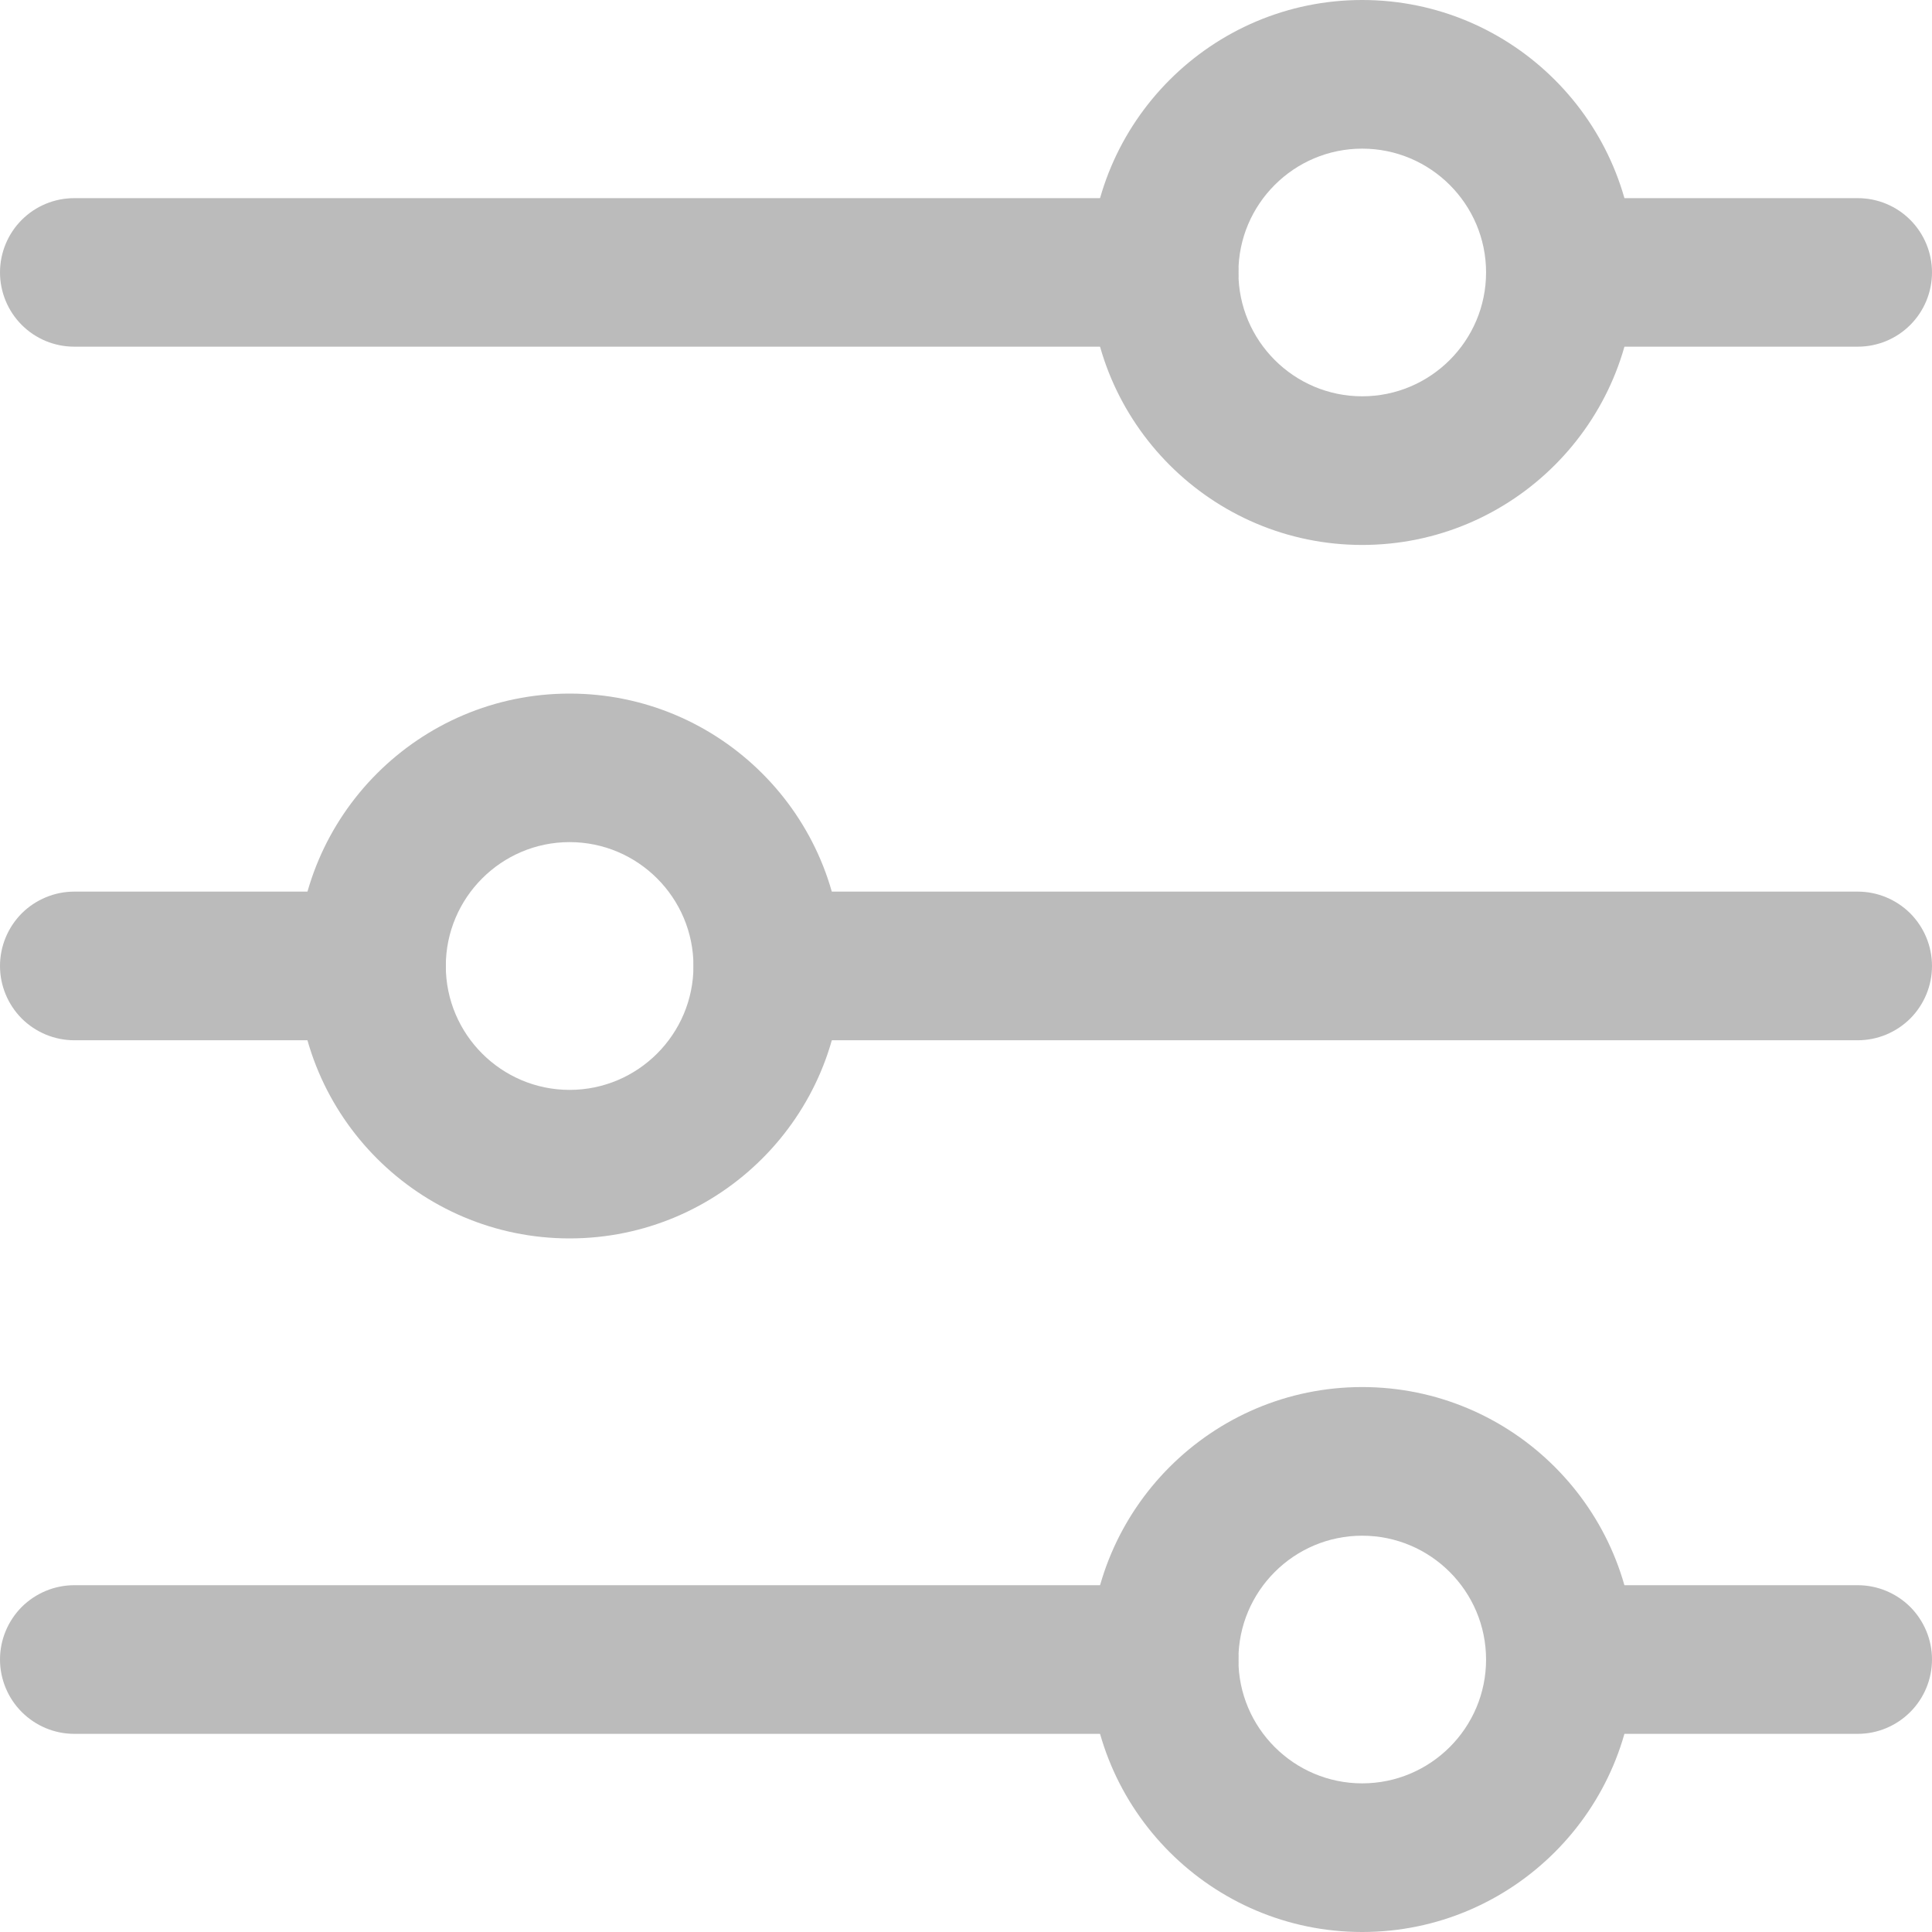
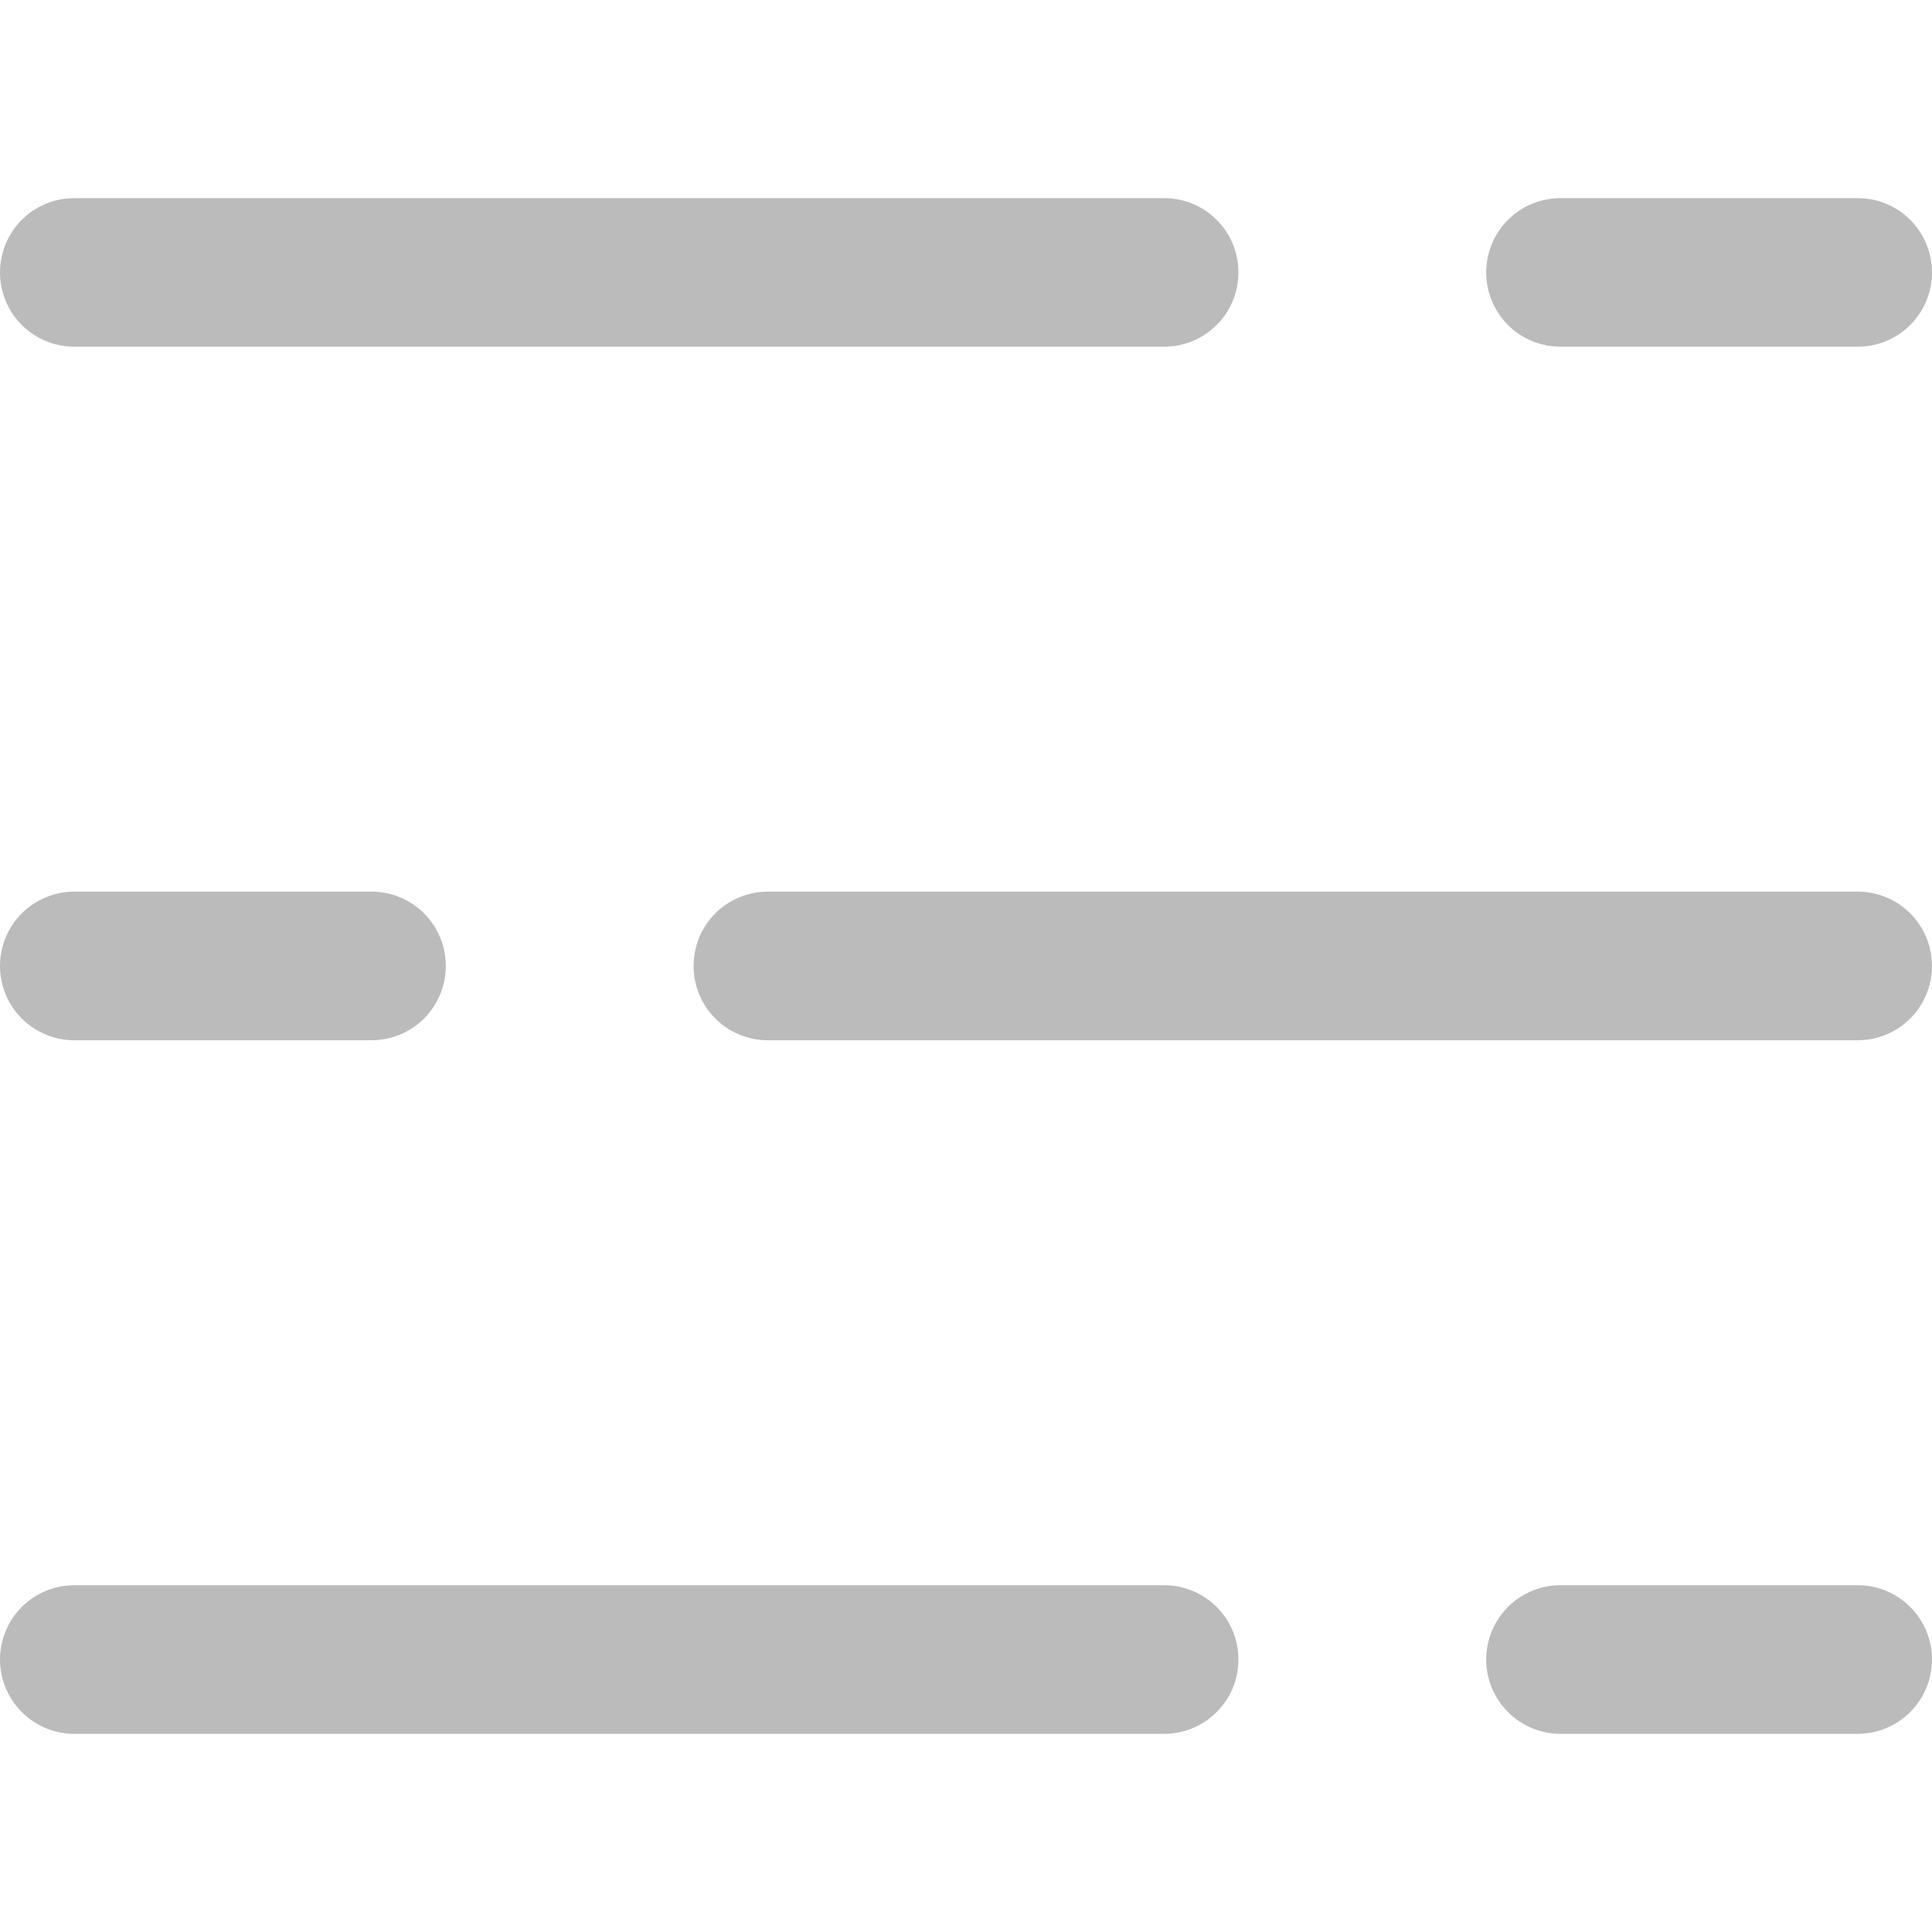
<svg xmlns="http://www.w3.org/2000/svg" width="16" height="16" viewBox="0 0 16 16" fill="none">
  <path d="M12.308 2.256C12.308 2.093 12.373 1.936 12.488 1.821C12.603 1.705 12.76 1.641 12.923 1.641H15.385C15.548 1.641 15.704 1.705 15.82 1.821C15.935 1.936 16 2.093 16 2.256C16 2.419 15.935 2.576 15.82 2.691C15.704 2.807 15.548 2.871 15.385 2.871H12.923C12.76 2.871 12.603 2.807 12.488 2.691C12.373 2.576 12.308 2.419 12.308 2.256ZM15.385 7.384H6.359C6.196 7.384 6.039 7.449 5.924 7.564C5.808 7.68 5.744 7.836 5.744 8C5.744 8.163 5.808 8.319 5.924 8.435C6.039 8.55 6.196 8.615 6.359 8.615H15.385C15.548 8.615 15.704 8.55 15.82 8.435C15.935 8.319 16 8.163 16 8C16 7.836 15.935 7.68 15.82 7.564C15.704 7.449 15.548 7.384 15.385 7.384ZM0.615 8.615H3.077C3.24 8.615 3.397 8.55 3.512 8.435C3.627 8.319 3.692 8.163 3.692 8C3.692 7.836 3.627 7.68 3.512 7.564C3.397 7.449 3.24 7.384 3.077 7.384H0.615C0.452 7.384 0.296 7.449 0.18 7.564C0.065 7.68 0 7.836 0 8C0 8.163 0.065 8.319 0.18 8.435C0.296 8.55 0.452 8.615 0.615 8.615ZM0.615 2.871H9.641C9.804 2.871 9.961 2.807 10.076 2.691C10.192 2.576 10.256 2.419 10.256 2.256C10.256 2.093 10.192 1.936 10.076 1.821C9.961 1.705 9.804 1.641 9.641 1.641H0.615C0.452 1.641 0.296 1.705 0.18 1.821C0.065 1.936 0 2.093 0 2.256C0 2.419 0.065 2.576 0.18 2.691C0.296 2.807 0.452 2.871 0.615 2.871ZM15.385 13.128H12.923C12.76 13.128 12.603 13.193 12.488 13.308C12.373 13.424 12.308 13.58 12.308 13.743C12.308 13.906 12.373 14.063 12.488 14.178C12.603 14.294 12.76 14.359 12.923 14.359H15.385C15.548 14.359 15.704 14.294 15.82 14.178C15.935 14.063 16 13.906 16 13.743C16 13.58 15.935 13.424 15.82 13.308C15.704 13.193 15.548 13.128 15.385 13.128ZM9.641 13.128H0.615C0.452 13.128 0.296 13.193 0.18 13.308C0.065 13.424 0 13.58 0 13.743C0 13.906 0.065 14.063 0.18 14.178C0.296 14.294 0.452 14.359 0.615 14.359H9.641C9.804 14.359 9.961 14.294 10.076 14.178C10.192 14.063 10.256 13.906 10.256 13.743C10.256 13.58 10.192 13.424 10.076 13.308C9.961 13.193 9.804 13.128 9.641 13.128Z" fill="#BBBBBB" />
-   <path d="M11.281 4.513C12.526 4.513 13.538 3.501 13.538 2.256C13.538 1.012 12.526 0 11.281 0C10.037 0 9.025 1.012 9.025 2.256C9.025 3.501 10.037 4.513 11.281 4.513ZM11.281 1.231C11.847 1.231 12.307 1.691 12.307 2.256C12.307 2.822 11.847 3.282 11.281 3.282C10.716 3.282 10.256 2.822 10.256 2.256C10.256 1.691 10.716 1.231 11.281 1.231ZM4.717 5.744C3.473 5.744 2.461 6.755 2.461 8C2.461 9.245 3.473 10.256 4.717 10.256C5.962 10.256 6.974 9.245 6.974 8C6.974 6.755 5.962 5.744 4.717 5.744ZM4.717 9.026C4.152 9.026 3.692 8.565 3.692 8C3.692 7.435 4.152 6.974 4.717 6.974C5.283 6.974 5.743 7.435 5.743 8C5.743 8.565 5.283 9.026 4.717 9.026ZM11.281 11.487C10.037 11.487 9.025 12.499 9.025 13.744C9.025 14.988 10.037 16 11.281 16C12.526 16 13.538 14.988 13.538 13.744C13.538 12.499 12.526 11.487 11.281 11.487ZM11.281 14.769C10.716 14.769 10.256 14.309 10.256 13.744C10.256 13.178 10.716 12.718 11.281 12.718C11.847 12.718 12.307 13.178 12.307 13.744C12.307 14.309 11.847 14.769 11.281 14.769Z" fill="#BBBBBB" />
</svg>